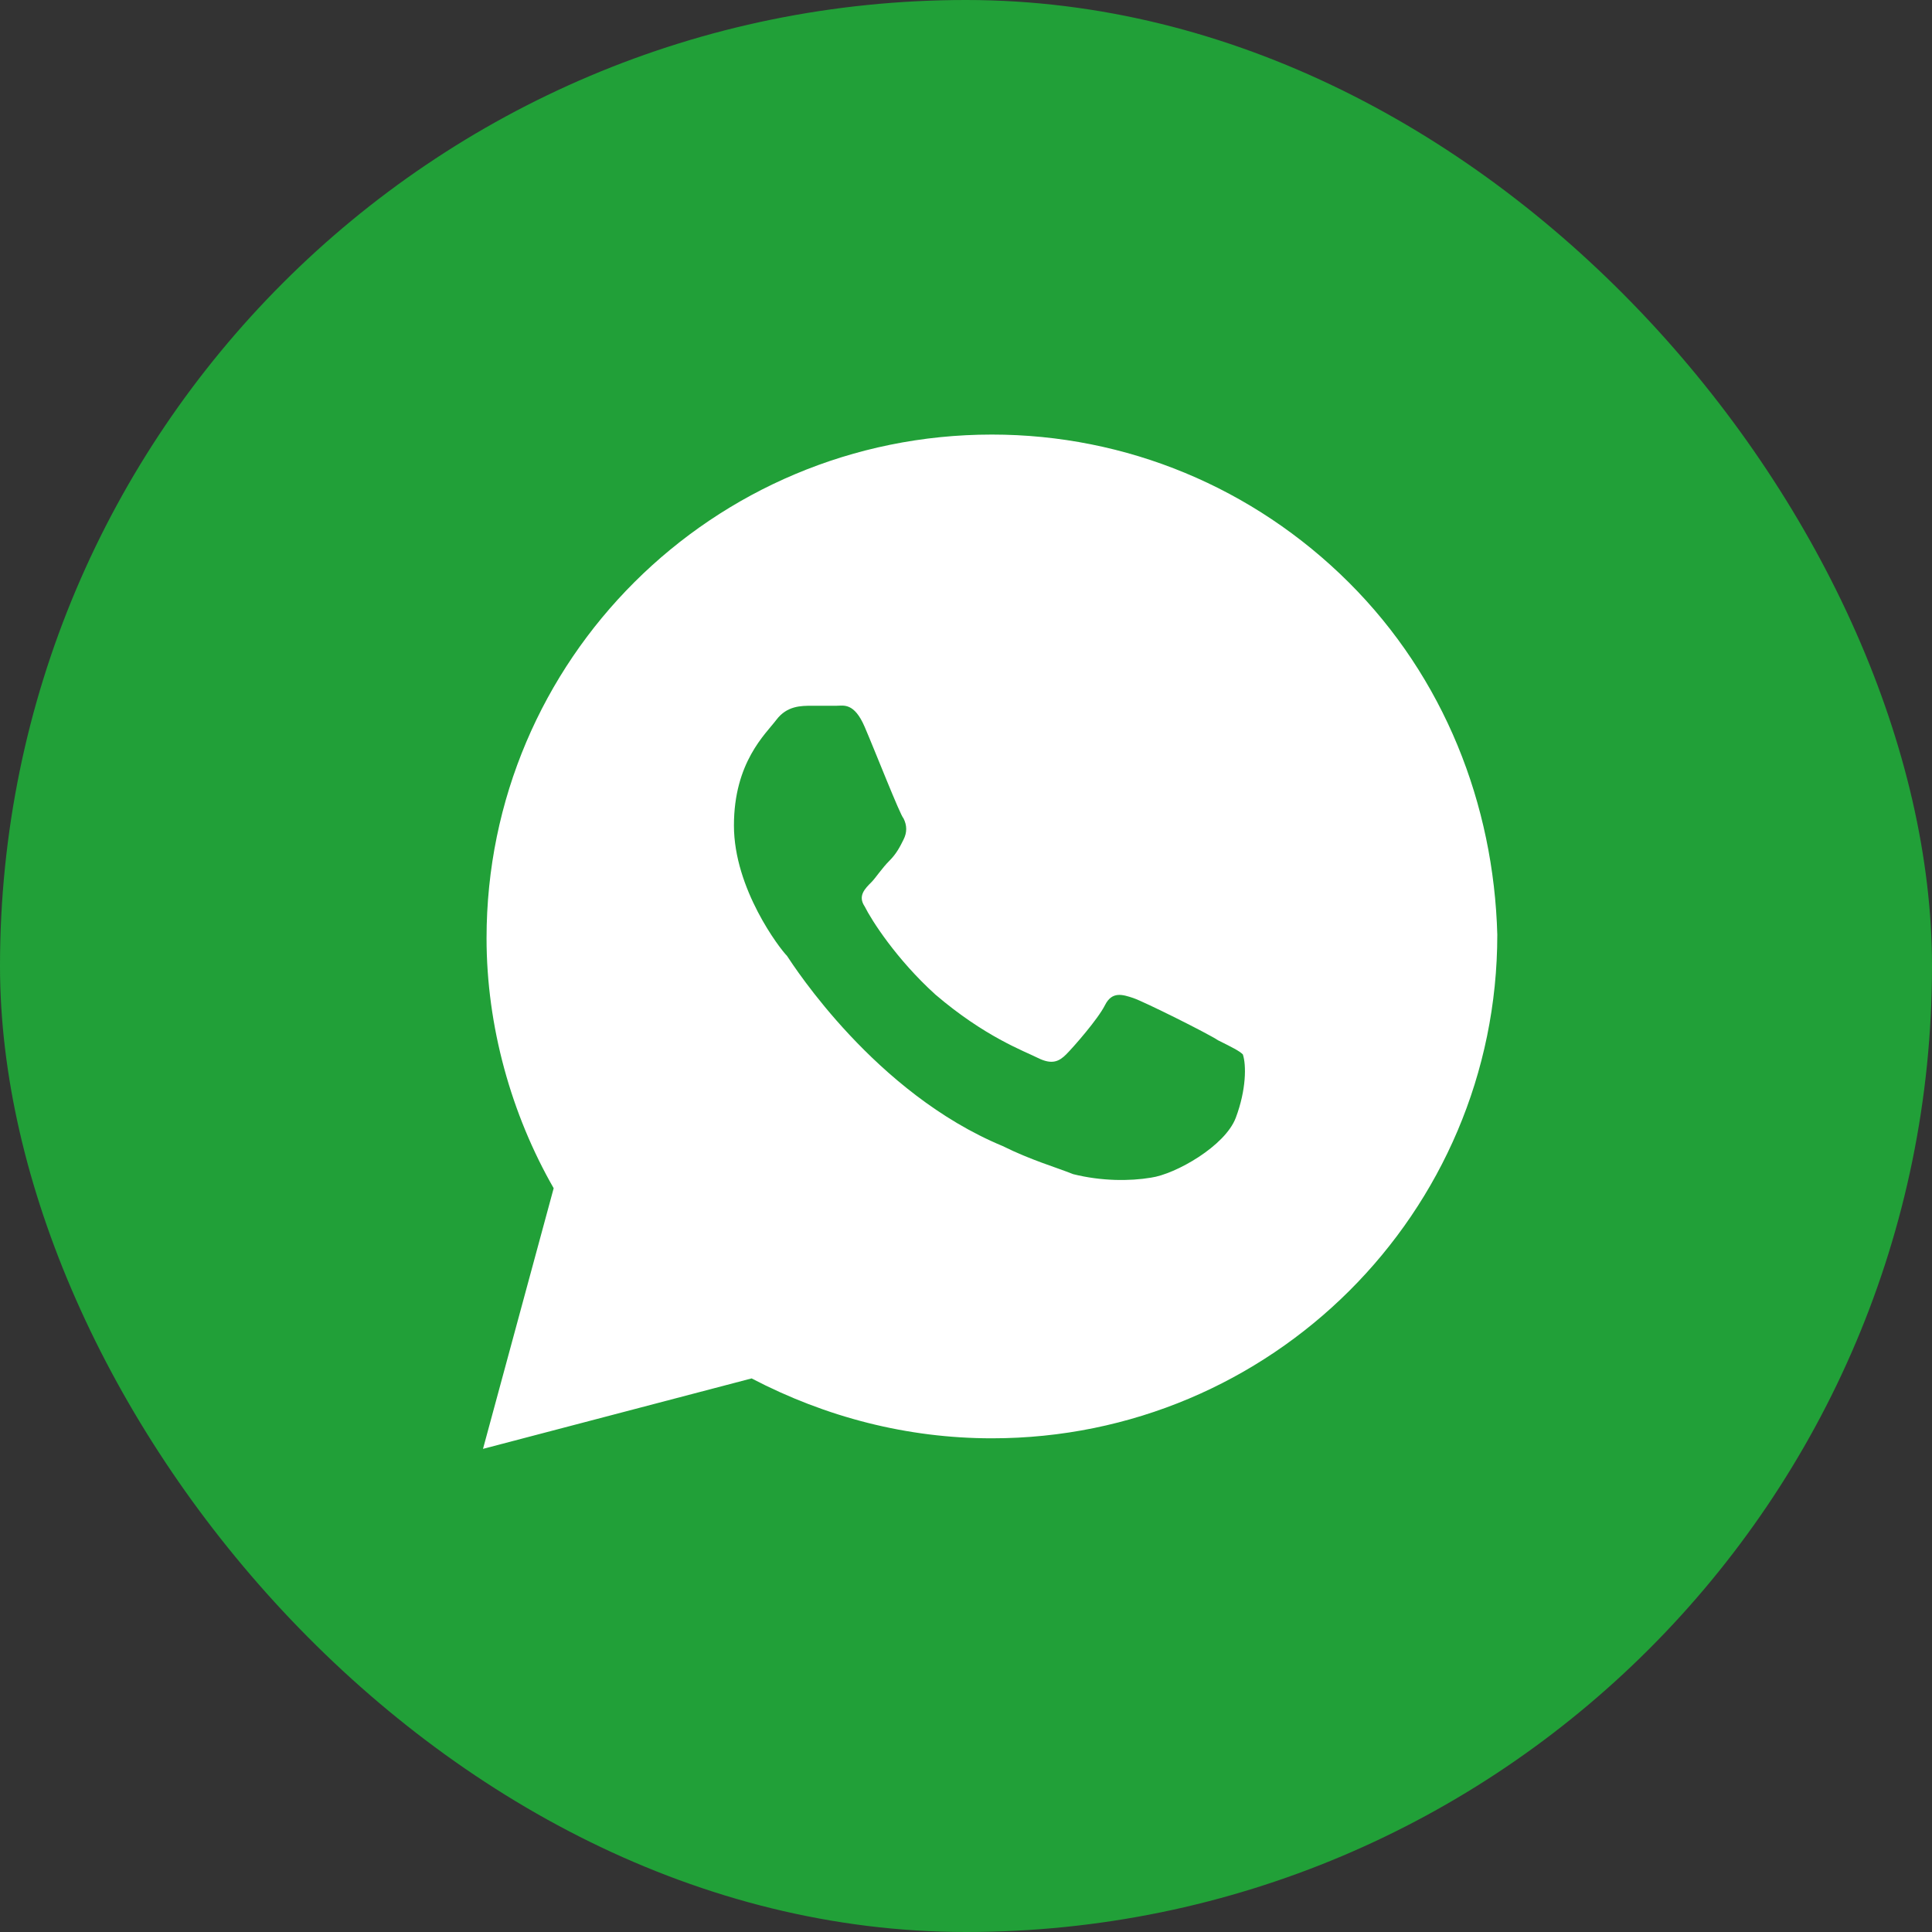
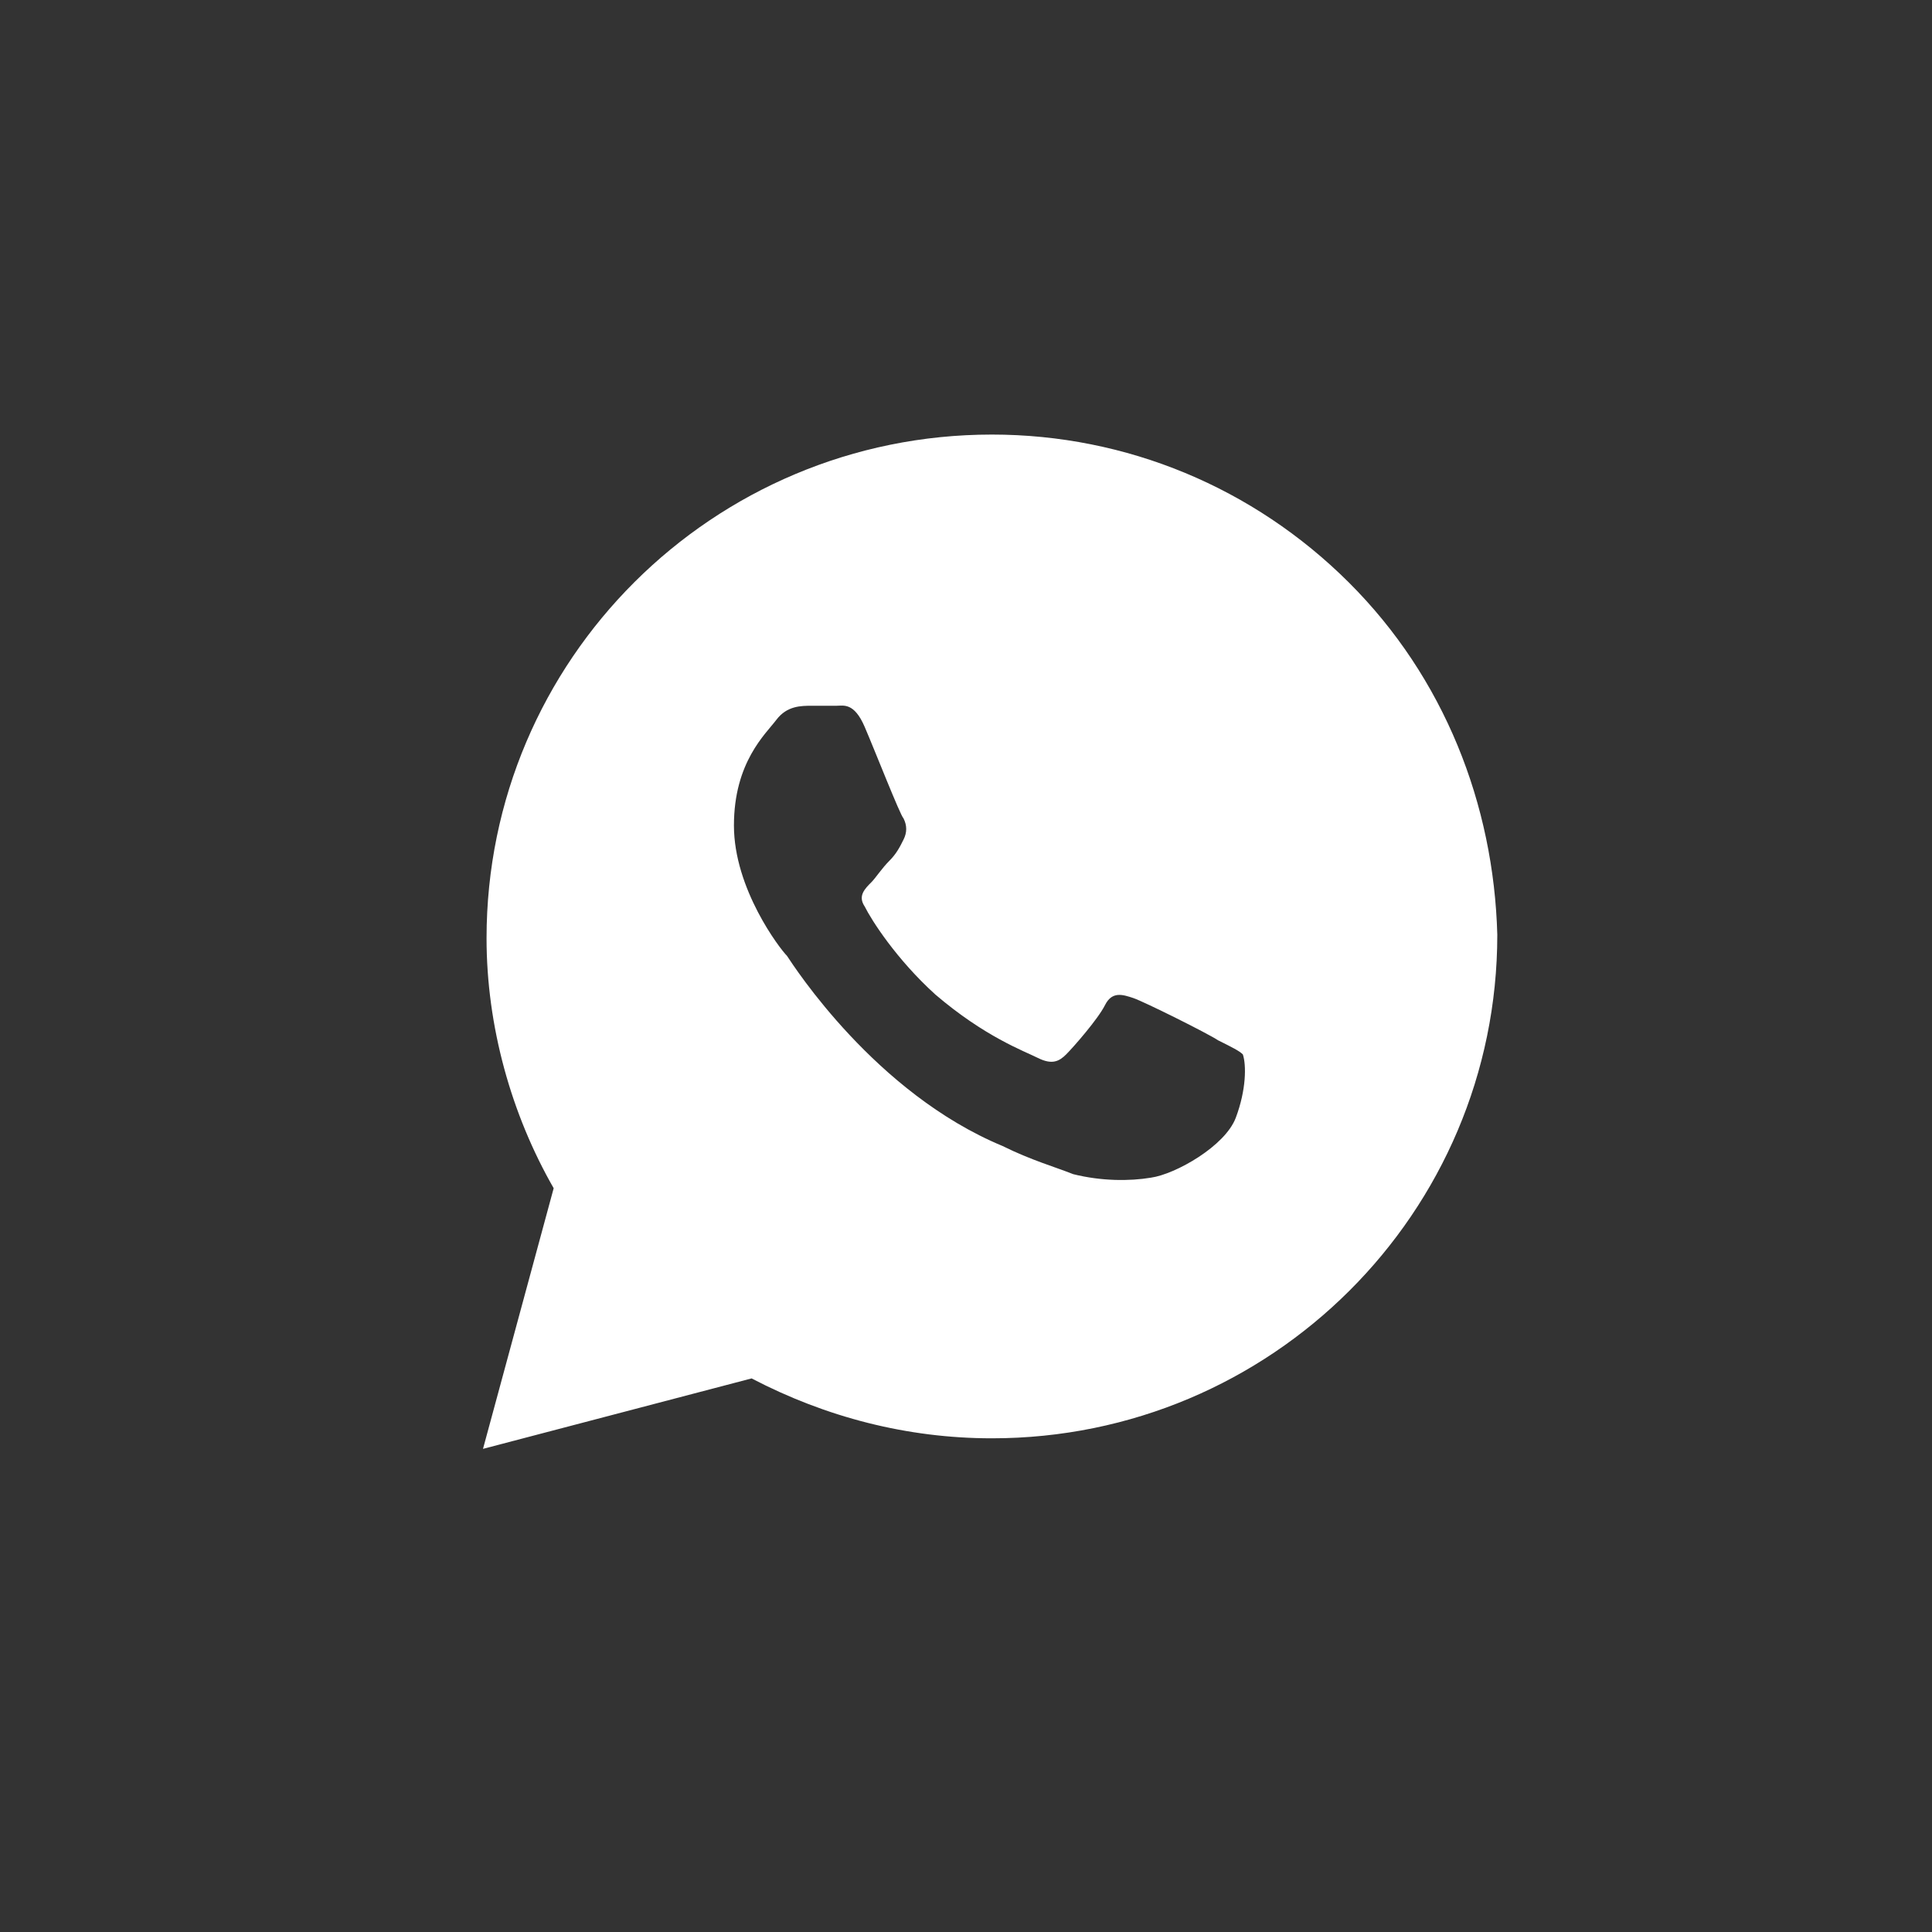
<svg xmlns="http://www.w3.org/2000/svg" width="43" height="43" viewBox="0 0 43 43" fill="none">
  <rect x="0" y="0" width="43" height="43" fill="#333333" stroke="none" />
-   <rect width="43" height="43" rx="21.5" fill="#21A038" />
  <path d="M30.021 12.964C27.898 10.848 25.066 9.672 22.077 9.672C15.863 9.672 10.829 14.688 10.829 20.881C10.829 22.841 11.379 24.8 12.323 26.446L10.75 32.247L16.728 30.679C18.38 31.541 20.189 32.012 22.077 32.012C28.291 32.012 33.325 26.995 33.325 20.803C33.246 17.902 32.145 15.081 30.021 12.964ZM27.504 24.879C27.268 25.506 26.167 26.133 25.616 26.211C25.145 26.29 24.515 26.29 23.886 26.133C23.493 25.976 22.942 25.819 22.313 25.506C19.481 24.33 17.672 21.508 17.515 21.273C17.357 21.116 16.335 19.784 16.335 18.373C16.335 16.962 17.043 16.335 17.279 16.021C17.515 15.708 17.829 15.708 18.065 15.708C18.223 15.708 18.459 15.708 18.616 15.708C18.773 15.708 19.009 15.629 19.245 16.178C19.481 16.727 20.032 18.137 20.11 18.216C20.189 18.373 20.189 18.529 20.11 18.686C20.032 18.843 19.953 19 19.796 19.157C19.638 19.313 19.481 19.548 19.402 19.627C19.245 19.784 19.088 19.94 19.245 20.175C19.402 20.489 19.953 21.351 20.818 22.135C21.919 23.076 22.785 23.389 23.099 23.546C23.414 23.703 23.571 23.625 23.729 23.468C23.886 23.311 24.437 22.684 24.594 22.37C24.751 22.057 24.987 22.135 25.223 22.213C25.459 22.292 26.875 22.997 27.111 23.154C27.426 23.311 27.583 23.389 27.662 23.468C27.74 23.703 27.74 24.252 27.504 24.879Z" fill="white" />
</svg>